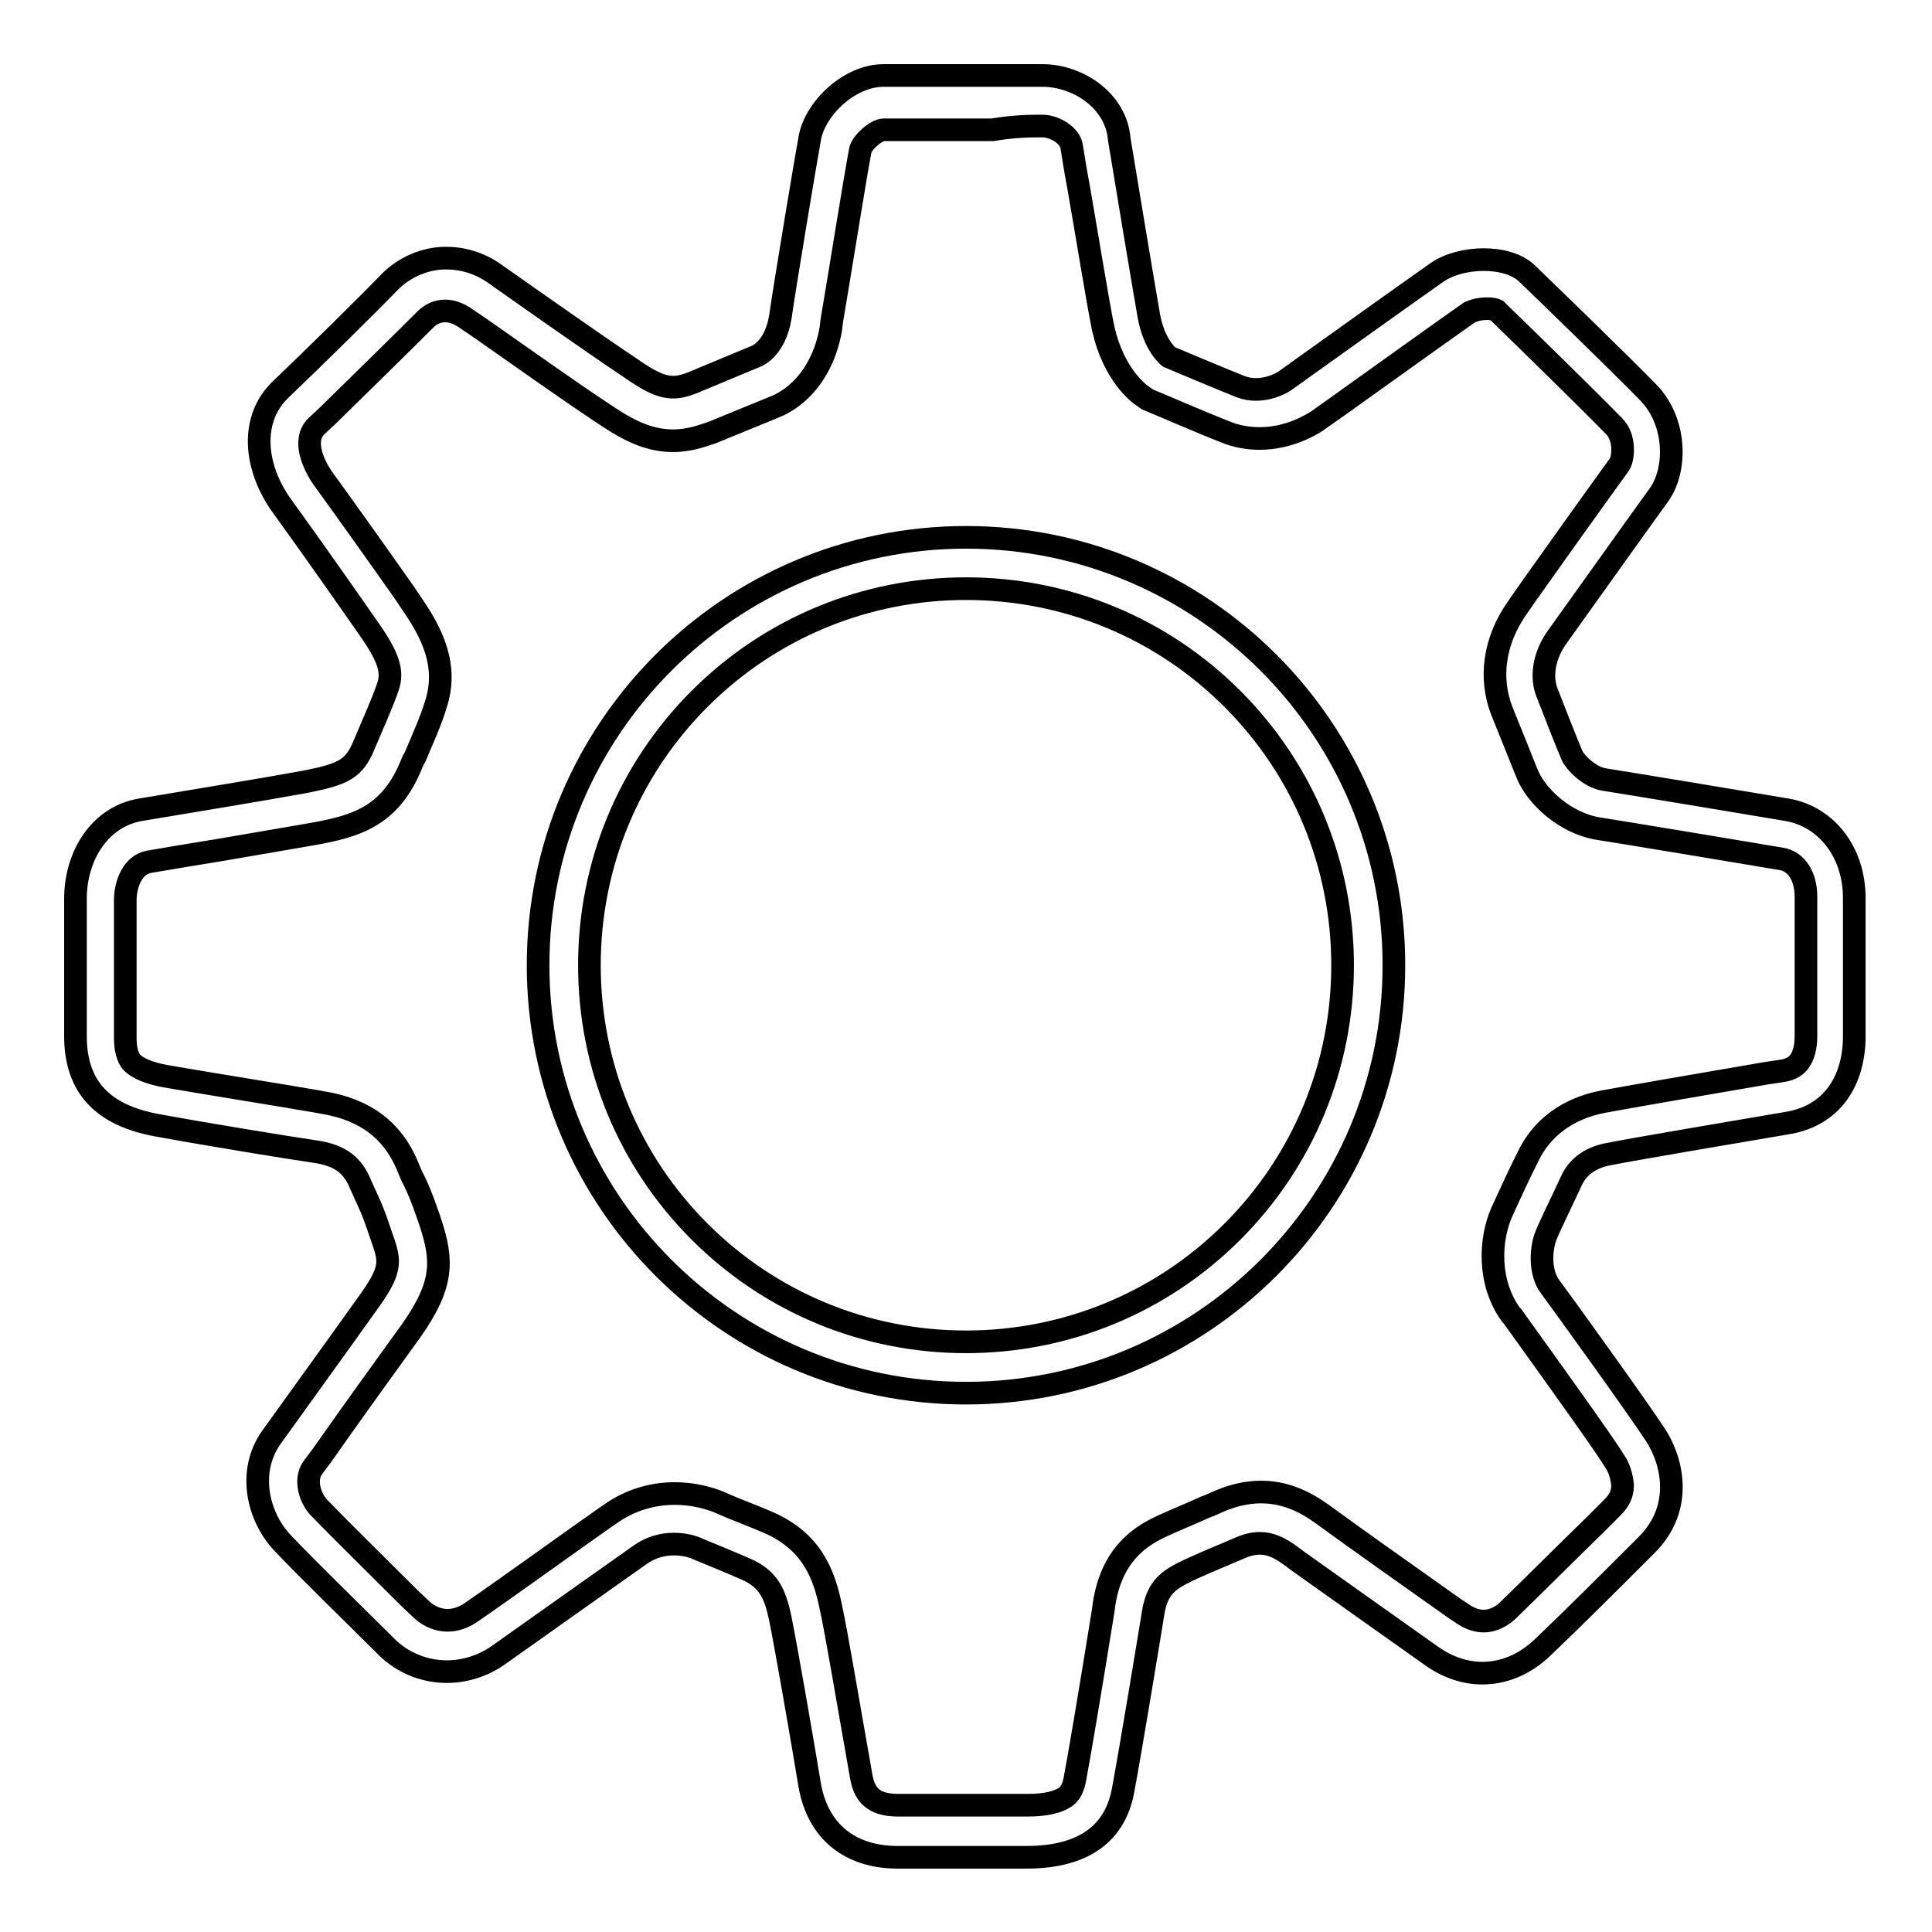
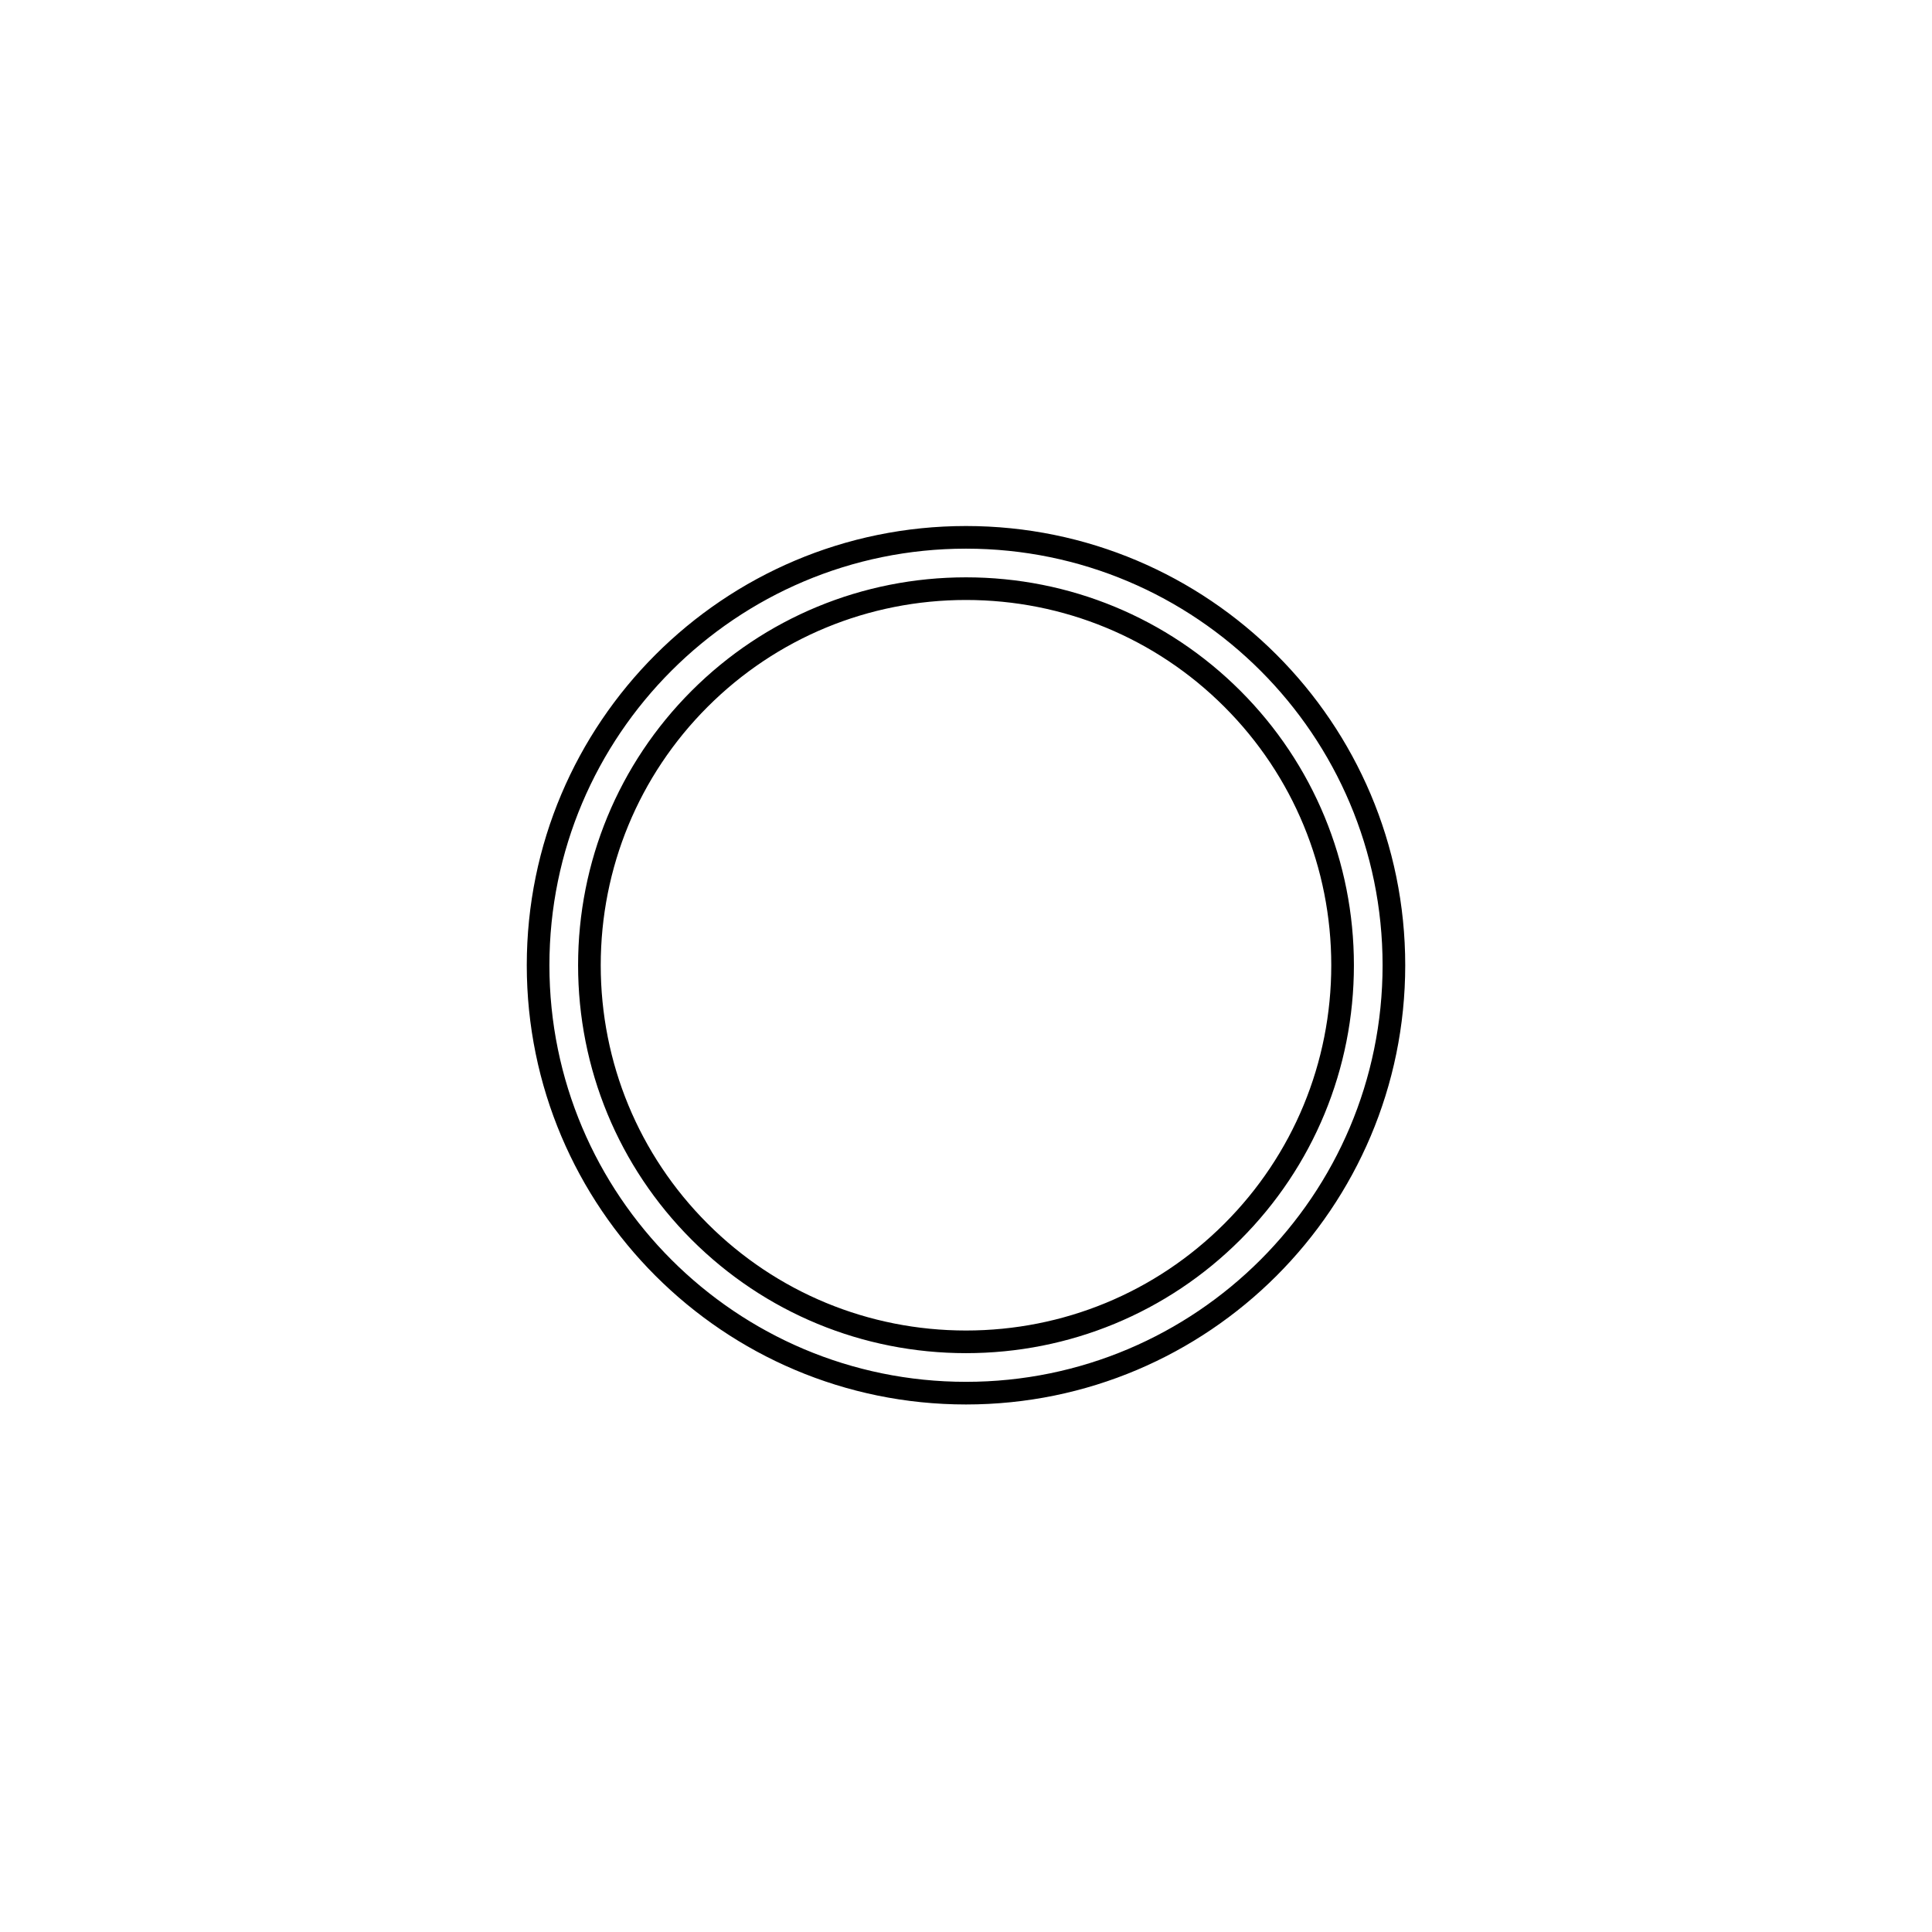
<svg xmlns="http://www.w3.org/2000/svg" version="1.1" x="0px" y="0px" viewBox="0 0 256 256" enable-background="new 0 0 256 256" xml:space="preserve">
  <g>
    <g>
      <path stroke-width="3" fill-opacity="0" stroke="#000000" d="M128,78c13.3,0,25.9,5.2,35.3,14.6c9.4,9.4,14.6,22,14.6,35.3c0,13.3-5.2,25.9-14.6,35.3c-9.4,9.4-22,14.6-35.3,14.6c-13.3,0-25.9-5.2-35.3-14.6c-9.4-9.4-14.6-22-14.6-35.3c0-13.3,5.2-25.9,14.6-35.3C102.1,83.2,114.7,78,128,78 M128,71.2c-31.3,0-56.7,25.4-56.7,56.7c0,31.3,25.4,56.7,56.7,56.7c31.3,0,56.7-25.4,56.7-56.7C184.7,96.6,159.3,71.2,128,71.2L128,71.2z" />
-       <path stroke-width="3" fill-opacity="0" stroke="#000000" d="M138.1,16.7c1.7,0,3.7,1.3,3.9,2.7c0.2,1.3,0.5,3.2,0.9,5.3c1.1,6.3,2.5,14.9,3.1,17.9c1.1,6.2,4.3,9.1,5.3,9.8l0.7,0.5l0.7,0.3c0.3,0.1,6.5,2.8,9.6,4c1.4,0.6,3,0.9,4.6,0.9c3.9,0,6.8-1.8,7.6-2.3l0,0l0,0c0.2-0.1,16.9-12.1,20.2-14.4c0.2-0.1,1.1-0.5,2.3-0.5c0.7,0,1.1,0.1,1.3,0.2l0.6,0.6c3.2,3.1,11.6,11.3,15,14.8c1.5,1.5,1.2,4.3,0.7,5l-0.2,0.3c-2.9,4-11.7,16.3-13.4,18.8c-3,4.3-3.7,9.2-2,13.6l0.2,0.5c0.8,2,2.8,6.9,3.1,7.7l0,0l0,0c1.2,3.1,5.1,6.7,9.5,7.4c2,0.3,18.9,3.1,24.2,4c2,0.3,3.3,2.3,3.3,5c0,1.3,0,2.9,0,4.6c0,4.4,0,9.8,0,13.9c0,1.4-0.3,2.6-0.9,3.4c-0.3,0.4-0.9,1-2.3,1.2l-2,0.3c-9.4,1.6-19.7,3.4-21.8,3.8c-4.6,0.9-8.1,3.5-9.9,7.4l-0.4,0.8c-1,2-2.3,4.9-3,6.4c-1.6,3.6-1.9,9.3,1.2,13.6l0.2,0.2c7.4,10.3,12.4,17.3,13.6,19.3c0.5,0.7,0.9,1.9,1,3.1c0,1.1-0.4,2-1.3,2.9l-2.3,2.3c-4.1,4-7.9,7.8-11.5,11.3c-0.7,0.7-1.9,1.5-3.3,1.5c-0.9,0-1.8-0.3-2.7-0.9l-1.2-0.8c-5.1-3.6-14.4-10.2-16.7-11.9l0,0c-2-1.5-4.9-3.5-8.9-3.5c-1.8,0-3.6,0.4-5.5,1.2c-0.7,0.3-1.3,0.6-1.9,0.8c-2.4,1.1-4,1.7-5.9,2.6c-3,1.4-6.5,3.9-7.5,10.2l-0.1,0.8c-1.9,11.8-3.2,19.4-3.8,22.6c-0.3,1.4-0.8,1.9-1.2,2.2c-1,0.7-2.7,1.1-5,1.1c-1.6,0-3.1,0-4.4,0c-2.5,0-4.4,0-6.3,0c-2.2,0-4.2,0-6.5,0c-3.5,0-4.5-1.6-4.9-3.9l-0.4-2.3c-1.2-6.7-2.9-16.9-3.6-20c-0.9-4.5-2.6-8.9-8.6-11.4l-1.7-0.7c-2-0.8-3.3-1.3-4.6-1.9c-1.3-0.5-3.3-1.1-5.8-1.1c-3,0-6,0.9-8.5,2.7l-0.6,0.4c-3.6,2.5-13,9.3-17.8,12.6c-1,0.7-2.1,1.1-3.2,1.1c-1.2,0-2.4-0.5-3.3-1.3l-1.6-1.5c-3.7-3.7-9.3-9.2-12.1-12.1c-1.1-1.1-2.1-3.7-0.8-5.4l1.2-1.6c3.5-5,8.9-12.5,11.8-16.5c4.3-6.1,4.2-9.3,2.5-14.4c-0.1-0.2-0.1-0.4-0.2-0.6c-0.9-2.6-1.4-3.8-2-5c-0.3-0.5-0.5-1.1-0.8-1.8c-2-4.8-5.7-7.5-11.2-8.4l-1.1-0.2c-4-0.7-13.4-2.2-19.8-3.3c-2.1-0.4-3.6-1-4.4-1.8c-0.2-0.2-0.9-1-0.9-3.3v-18.2c0-2.2,1-4.7,3.1-5.1c2.3-0.4,5.9-1,9.6-1.6c4.6-0.8,9.4-1.6,12.2-2.1c5.6-1,10-2.3,12.8-8.7c0.2-0.5,0.4-1,0.7-1.5c1.1-2.6,2.1-4.8,2.7-6.8c1.8-5.3-0.5-9.7-3.2-13.6l-0.8-1.2c-2.8-4-7.5-10.6-10.9-15.3c-1.2-1.7-2.8-5-0.9-6.9l1.5-1.4c4.3-4.2,10.1-9.9,13-12.8c0.7-0.7,1.6-1.1,2.6-1.1c0.8,0,1.7,0.3,2.6,0.9l2.2,1.5c5,3.5,11.9,8.4,15.7,10.9c3.1,2.1,6,3.9,9.7,3.9c2.2,0,4-0.7,5.2-1.1l8.3-3.4c3-1.2,6.4-4.5,7.4-10.4l0.1-0.9c0.9-5.2,3.1-19.1,3.8-22.7c0.2-1,2.1-2.7,3.1-2.7c1.3,0,3.3,0,5.4,0c2.8,0,6,0,9,0C134.5,16.7,136.6,16.7,138.1,16.7L138.1,16.7 M138.1,10C138.1,10,138.1,10,138.1,10c-1.7,0-4,0-6.6,0c-5.2,0-11.3,0-14.4,0c-4.6,0-9.1,4.4-9.8,8.3c-0.7,3.9-3.3,19.5-3.9,23.7c-0.7,4.3-3.2,5.2-3.2,5.2s-5.5,2.3-8.4,3.5c-1,0.4-1.8,0.6-2.6,0.6c-1.6,0-3.2-0.8-5.9-2.7c-4.2-2.8-12.6-8.7-17.7-12.3c-2.1-1.5-4.4-2.1-6.5-2.1c-2.9,0-5.6,1.3-7.4,3.1c-3.1,3.2-10.1,10.1-14.4,14.2C33,55.5,33.7,62,37.4,67.1c3.7,5.1,9.1,12.8,11.6,16.4s3.1,5.5,2.4,7.5c-0.7,2.1-1.9,4.7-3.2,7.8c-1.3,3.1-2.7,3.8-7.8,4.8c-4.9,0.9-16.4,2.8-21.8,3.7c-5.3,0.9-8.6,6-8.6,11.8v18.2c0,6.8,3.7,10.5,10.8,11.8c7.1,1.3,17.6,3,21,3.5s5,1.9,6,4.4c1.1,2.5,1.4,2.8,2.6,6.4c1.2,3.5,1.8,4.4-1.4,8.9c-3.2,4.5-9.7,13.5-13,18.1c-3.3,4.6-1.8,10.6,1.4,14c3.2,3.4,10,10,13.8,13.8c2.1,2.1,5,3.3,8,3.3c2.3,0,4.8-0.7,7-2.3c5.1-3.6,15.5-11,18.5-13.1c1.5-1.1,3.1-1.5,4.6-1.5c1.3,0,2.5,0.3,3.3,0.7c1.7,0.7,3.2,1.3,6.2,2.6c3,1.3,3.9,3.2,4.6,6.6c0.7,3.4,2.9,16,3.9,22.1c1.1,6.1,5.3,9.4,11.4,9.5c2.5,0,4.5,0,6.6,0c3,0,6,0,10.7,0c8,0,11.8-3.5,12.8-8.8c1-5.3,3.5-20.5,4-23.6c0.5-3,1.7-4.1,3.8-5.2c2.2-1.1,4-1.8,7.5-3.3c1.1-0.5,2-0.7,2.8-0.7c1.9,0,3.3,1,5,2.3c2.5,1.8,13.4,9.5,17.9,12.7c2,1.4,4.3,2.2,6.6,2.2c2.8,0,5.6-1.1,8-3.4c4.3-4.1,8.9-8.7,13.8-13.6s3.4-11.1,1.2-14.5s-12.5-17.7-14-19.7s-1.2-5.3-0.5-6.9c0.7-1.7,2.4-5.1,3.3-7.1c0.9-2,2.7-3.2,5.1-3.6c2.4-0.5,17.7-3.1,23.6-4.1c5.9-1,8.7-5.6,8.8-11.2c0-5.6,0-13.7,0-18.6c0-6.1-3.7-10.8-8.9-11.7c-5.3-0.9-22.2-3.7-24.2-4s-3.9-2.3-4.3-3.2c-0.4-0.9-2.5-6.2-3.3-8.3c-0.8-2-0.5-4.7,1.2-7.2c1.8-2.5,11.2-15.7,13.6-19c2.4-3.3,2.4-9.7-1.4-13.6c-3.8-3.9-13.4-13.2-16-15.7c-1.3-1.3-3.5-1.9-5.8-1.9c-2.3,0-4.6,0.6-6.2,1.7c-3.3,2.3-20.2,14.4-20.2,14.4s-1.6,1.1-3.8,1.1c-0.7,0-1.3-0.1-2.1-0.4c-3-1.2-9.4-3.9-9.4-3.9s-2-1.5-2.7-5.6c-0.7-4-3.1-18.4-3.9-23.3C147.9,13.4,142.9,10,138.1,10L138.1,10z" />
      <path stroke-width="3" fill-opacity="0" stroke="#000000" d="M128,71.2" />
    </g>
  </g>
</svg>